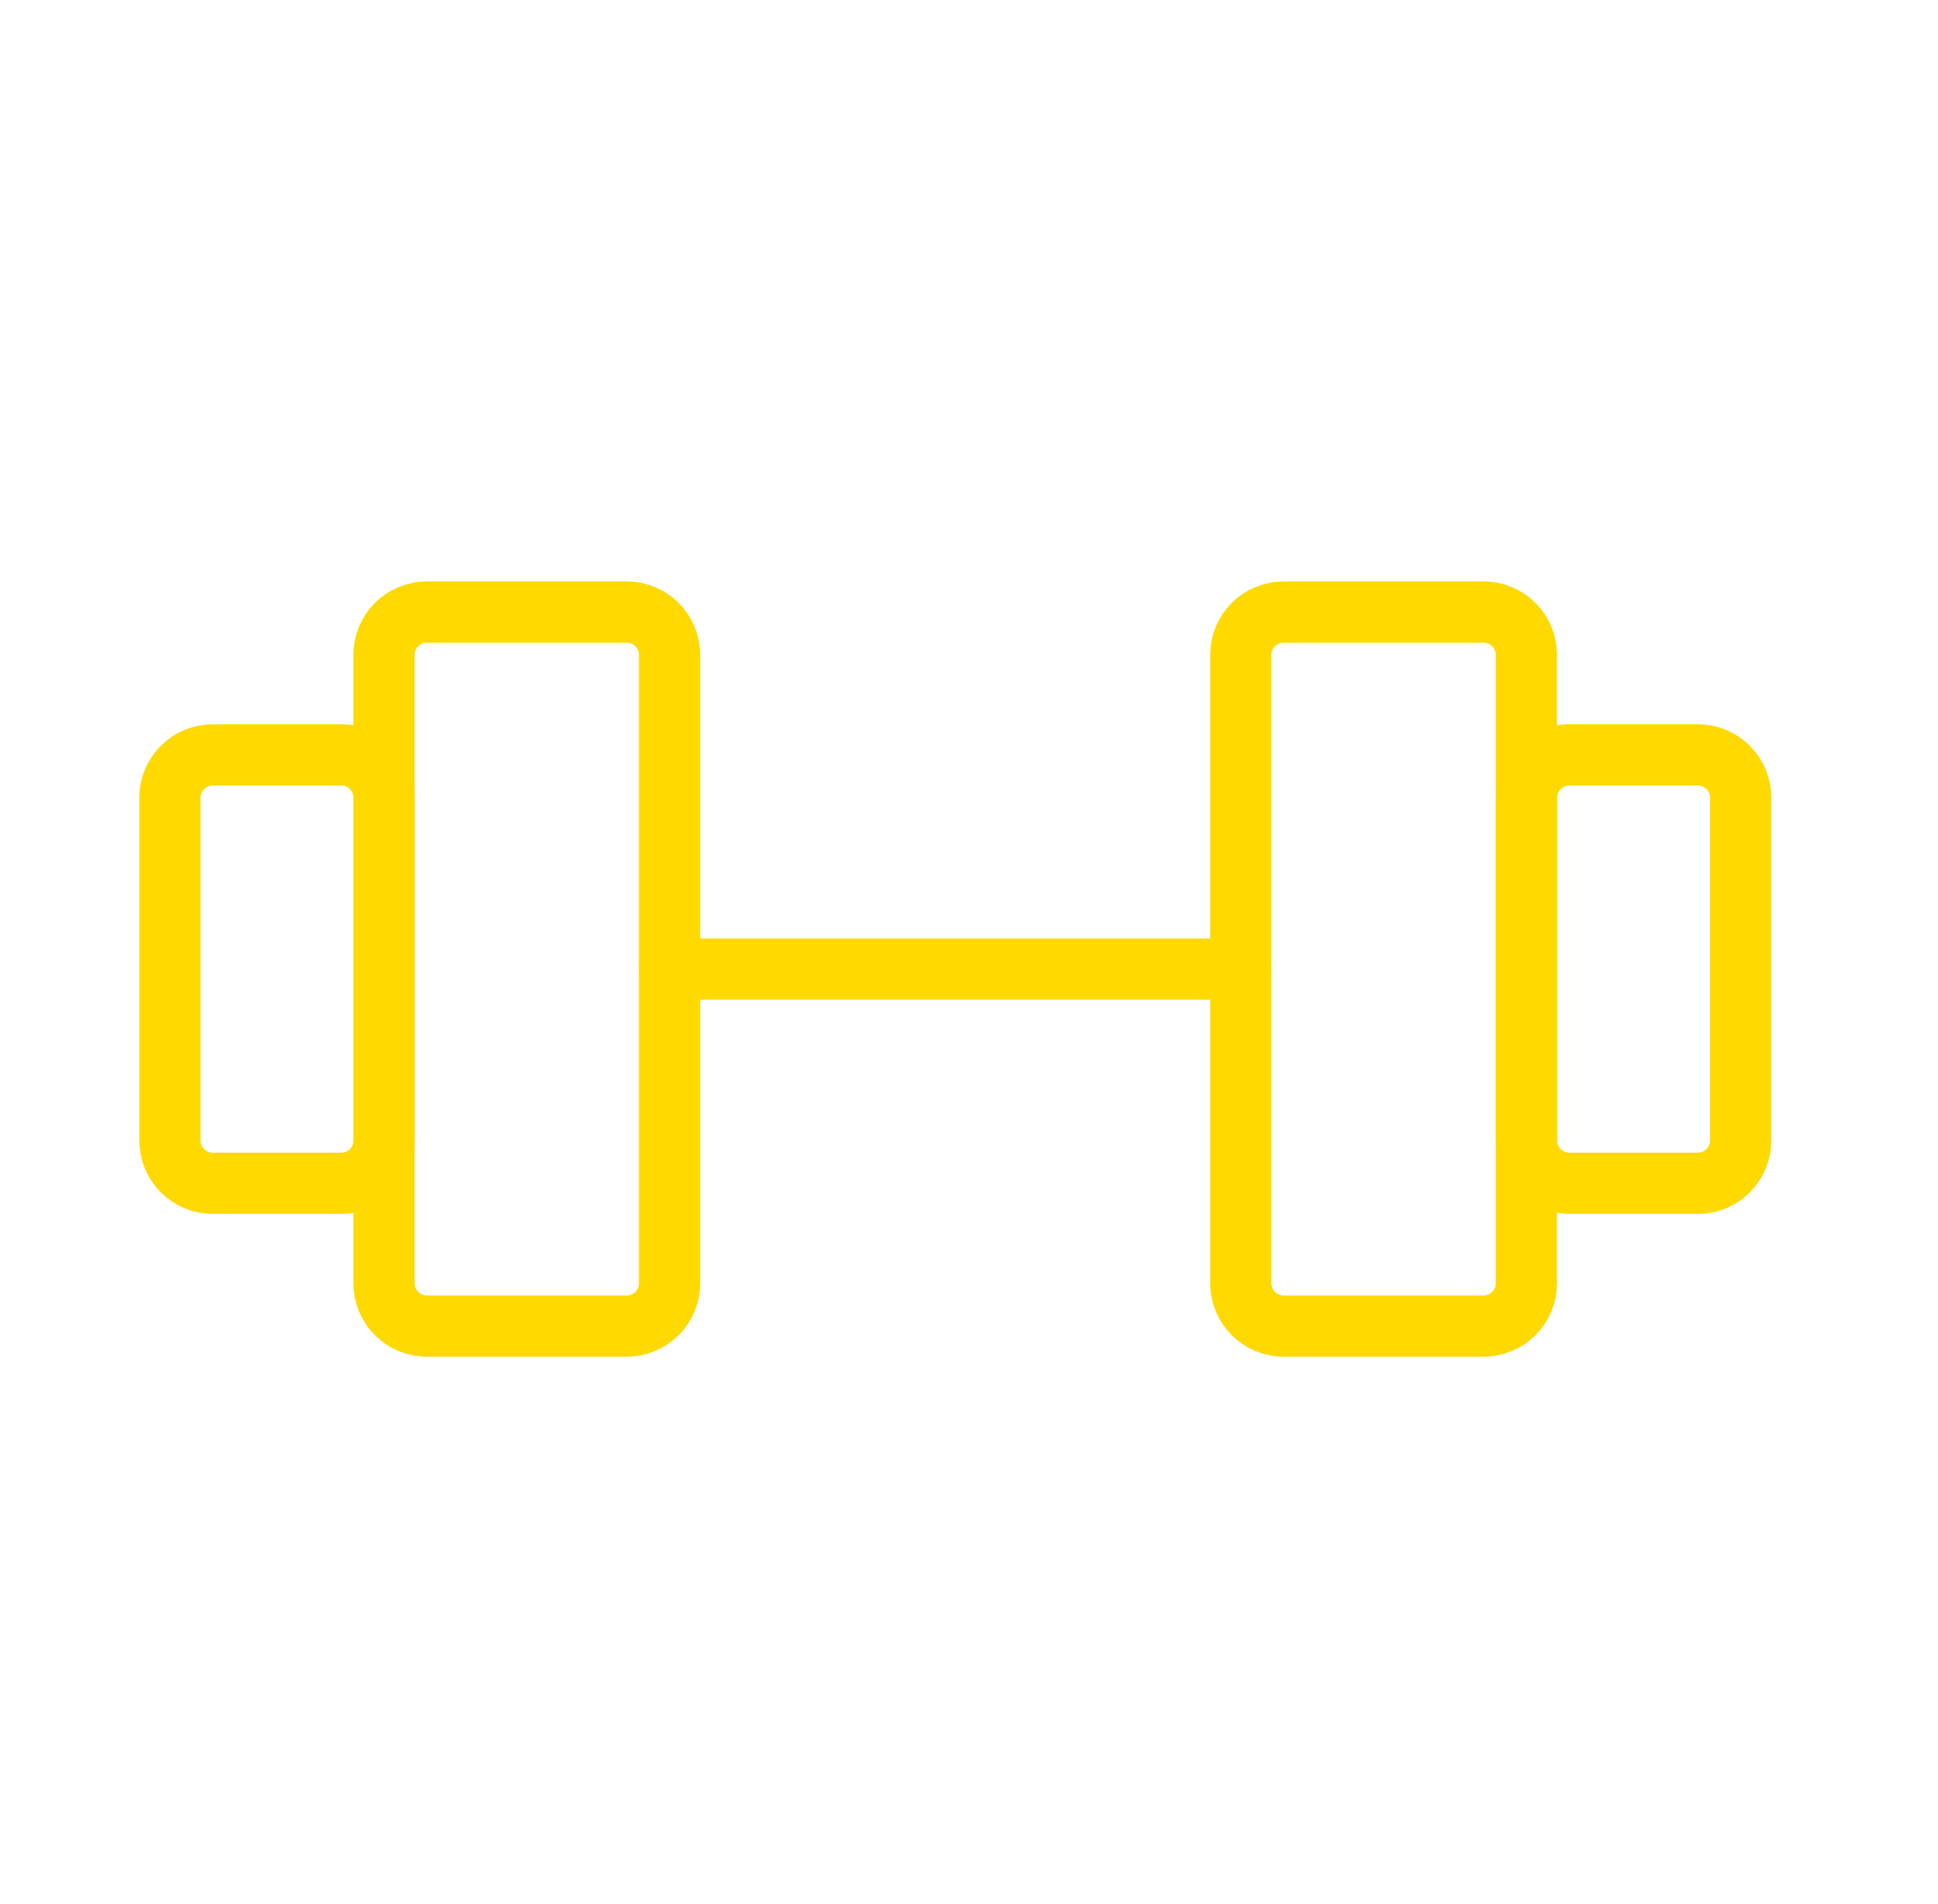
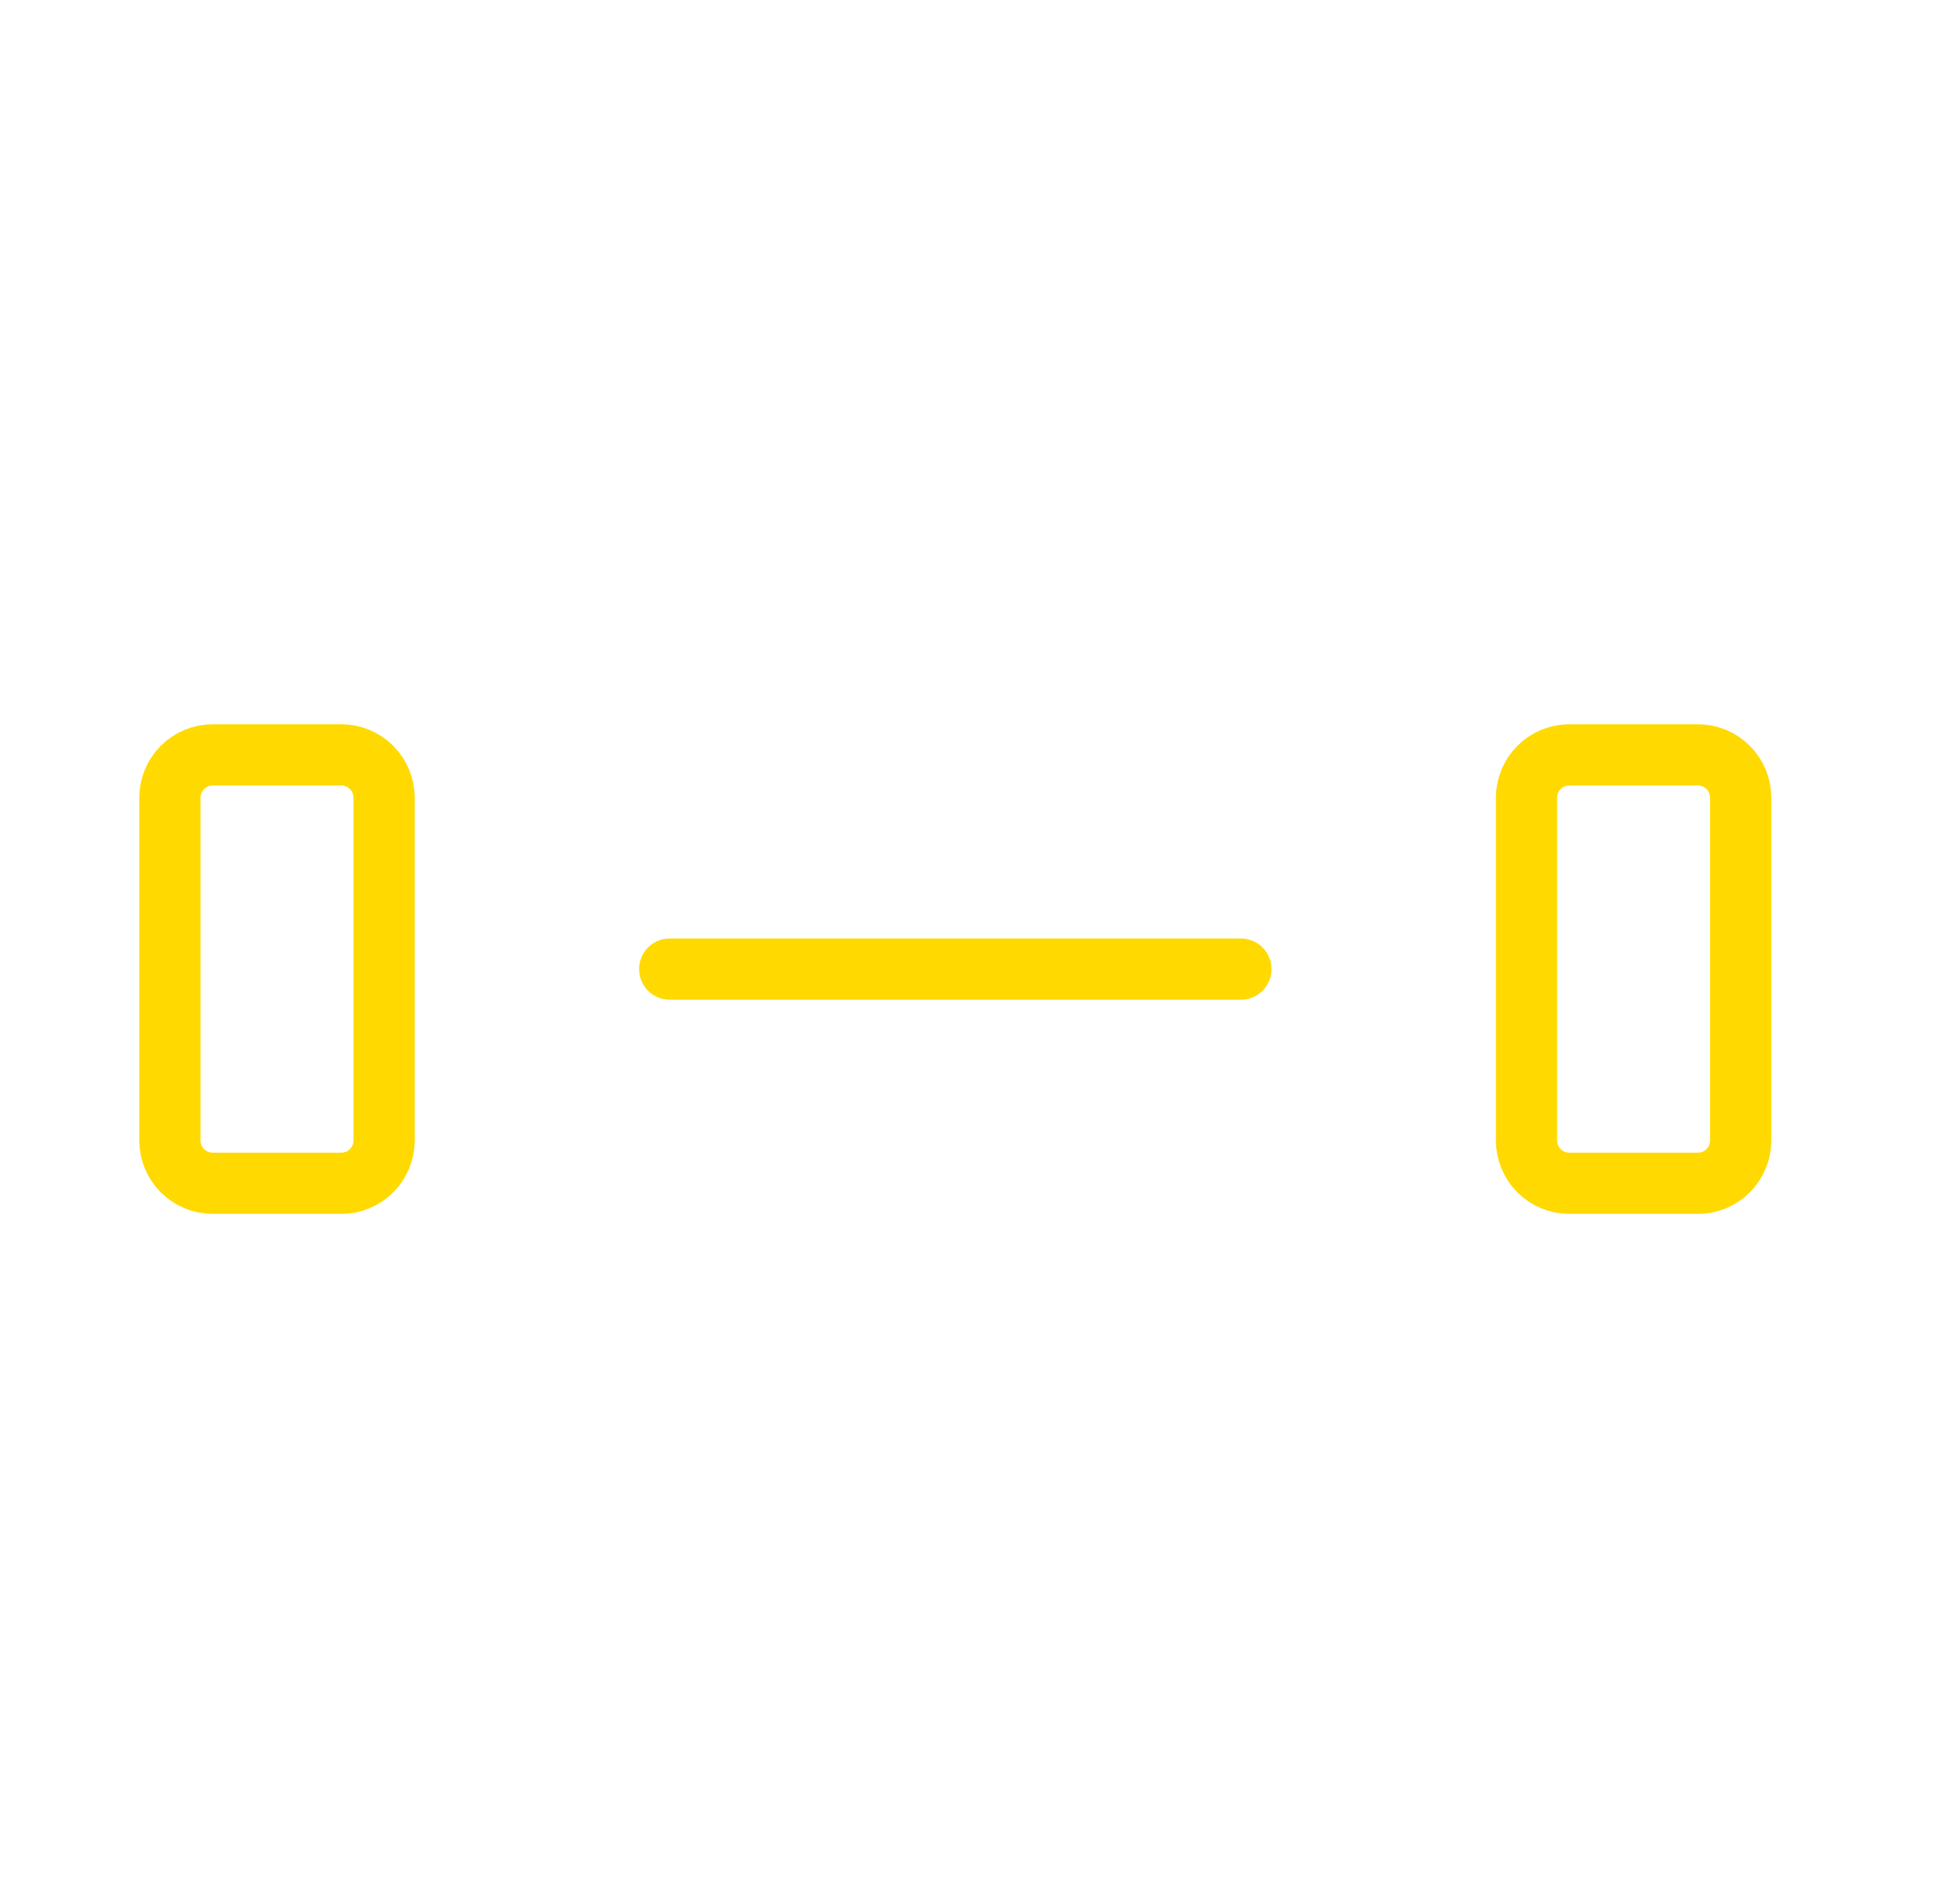
<svg xmlns="http://www.w3.org/2000/svg" width="57" height="56" viewBox="0 0 57 56" fill="none">
  <g id="iconoir:gym">
    <g id="Group">
-       <path id="Vector" d="M18.434 18H12.554C12.22 18 11.899 18.133 11.663 18.369C11.427 18.605 11.294 18.926 11.294 19.26V37.74C11.294 37.906 11.327 38.069 11.39 38.222C11.453 38.375 11.546 38.514 11.663 38.631C11.78 38.748 11.919 38.841 12.072 38.904C12.225 38.967 12.389 39 12.554 39H18.434C18.6 39 18.764 38.967 18.916 38.904C19.069 38.841 19.208 38.748 19.325 38.631C19.442 38.514 19.535 38.375 19.598 38.222C19.662 38.069 19.694 37.906 19.694 37.74V19.26C19.694 18.926 19.561 18.605 19.325 18.369C19.089 18.133 18.768 18 18.434 18ZM43.634 18H37.754C37.42 18 37.099 18.133 36.863 18.369C36.627 18.605 36.494 18.926 36.494 19.26V37.74C36.494 37.906 36.527 38.069 36.59 38.222C36.653 38.375 36.746 38.514 36.863 38.631C36.98 38.748 37.119 38.841 37.272 38.904C37.425 38.967 37.589 39 37.754 39H43.634C43.8 39 43.964 38.967 44.116 38.904C44.269 38.841 44.408 38.748 44.525 38.631C44.642 38.514 44.735 38.375 44.798 38.222C44.862 38.069 44.894 37.906 44.894 37.74V19.26C44.894 18.926 44.761 18.605 44.525 18.369C44.289 18.133 43.968 18 43.634 18Z" stroke="#FFD900" stroke-width="1.8" stroke-linecap="round" stroke-linejoin="round" />
      <path id="Vector_2" d="M19.697 28.501H36.497M4.997 33.541V23.461C4.997 23.127 5.13 22.806 5.366 22.57C5.603 22.334 5.923 22.201 6.257 22.201H10.037C10.371 22.201 10.692 22.334 10.928 22.57C11.165 22.806 11.297 23.127 11.297 23.461V33.541C11.297 33.875 11.165 34.196 10.928 34.432C10.692 34.668 10.371 34.801 10.037 34.801H6.257C5.923 34.801 5.603 34.668 5.366 34.432C5.13 34.196 4.997 33.875 4.997 33.541ZM51.197 33.541V23.461C51.197 23.127 51.065 22.806 50.828 22.57C50.592 22.334 50.272 22.201 49.937 22.201H46.157C45.823 22.201 45.503 22.334 45.266 22.57C45.03 22.806 44.897 23.127 44.897 23.461V33.541C44.897 33.875 45.03 34.196 45.266 34.432C45.503 34.668 45.823 34.801 46.157 34.801H49.937C50.272 34.801 50.592 34.668 50.828 34.432C51.065 34.196 51.197 33.875 51.197 33.541Z" stroke="#FFD900" stroke-width="1.8" stroke-linecap="round" stroke-linejoin="round" />
    </g>
  </g>
</svg>